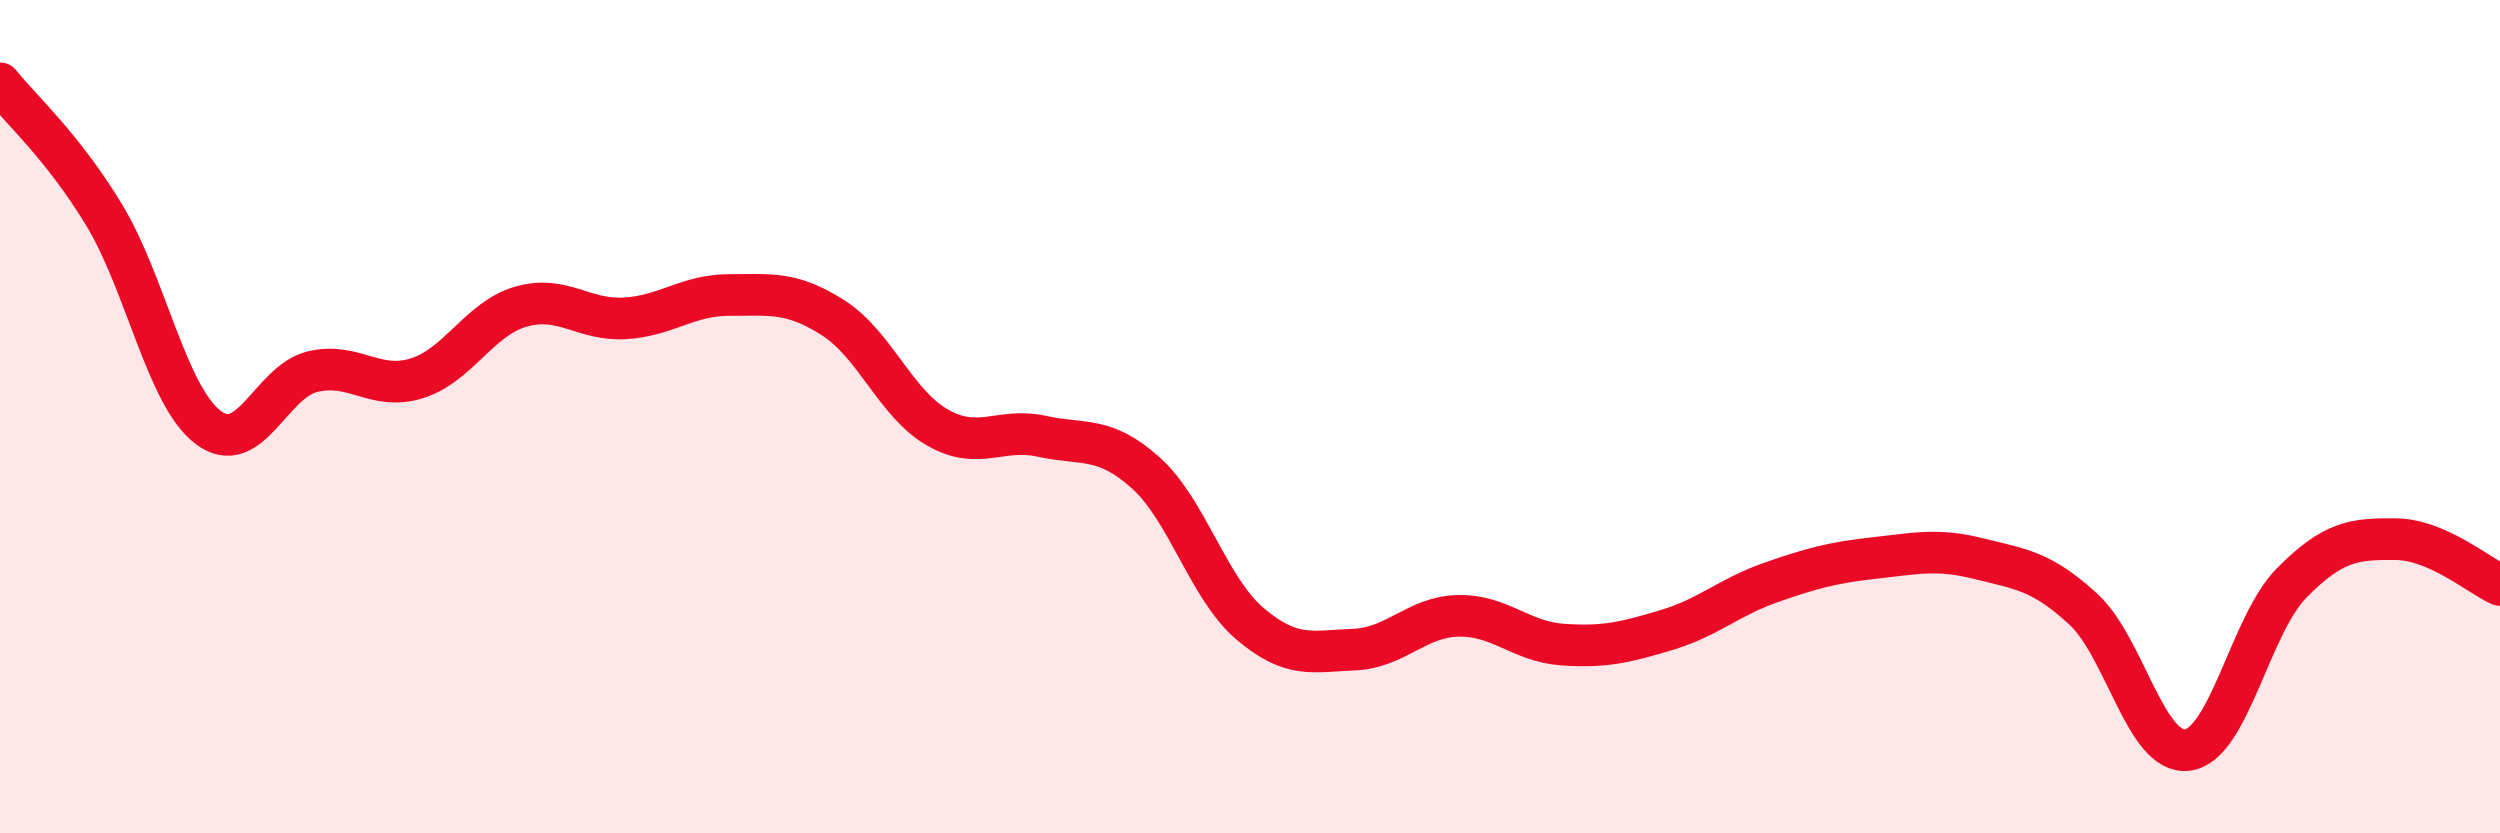
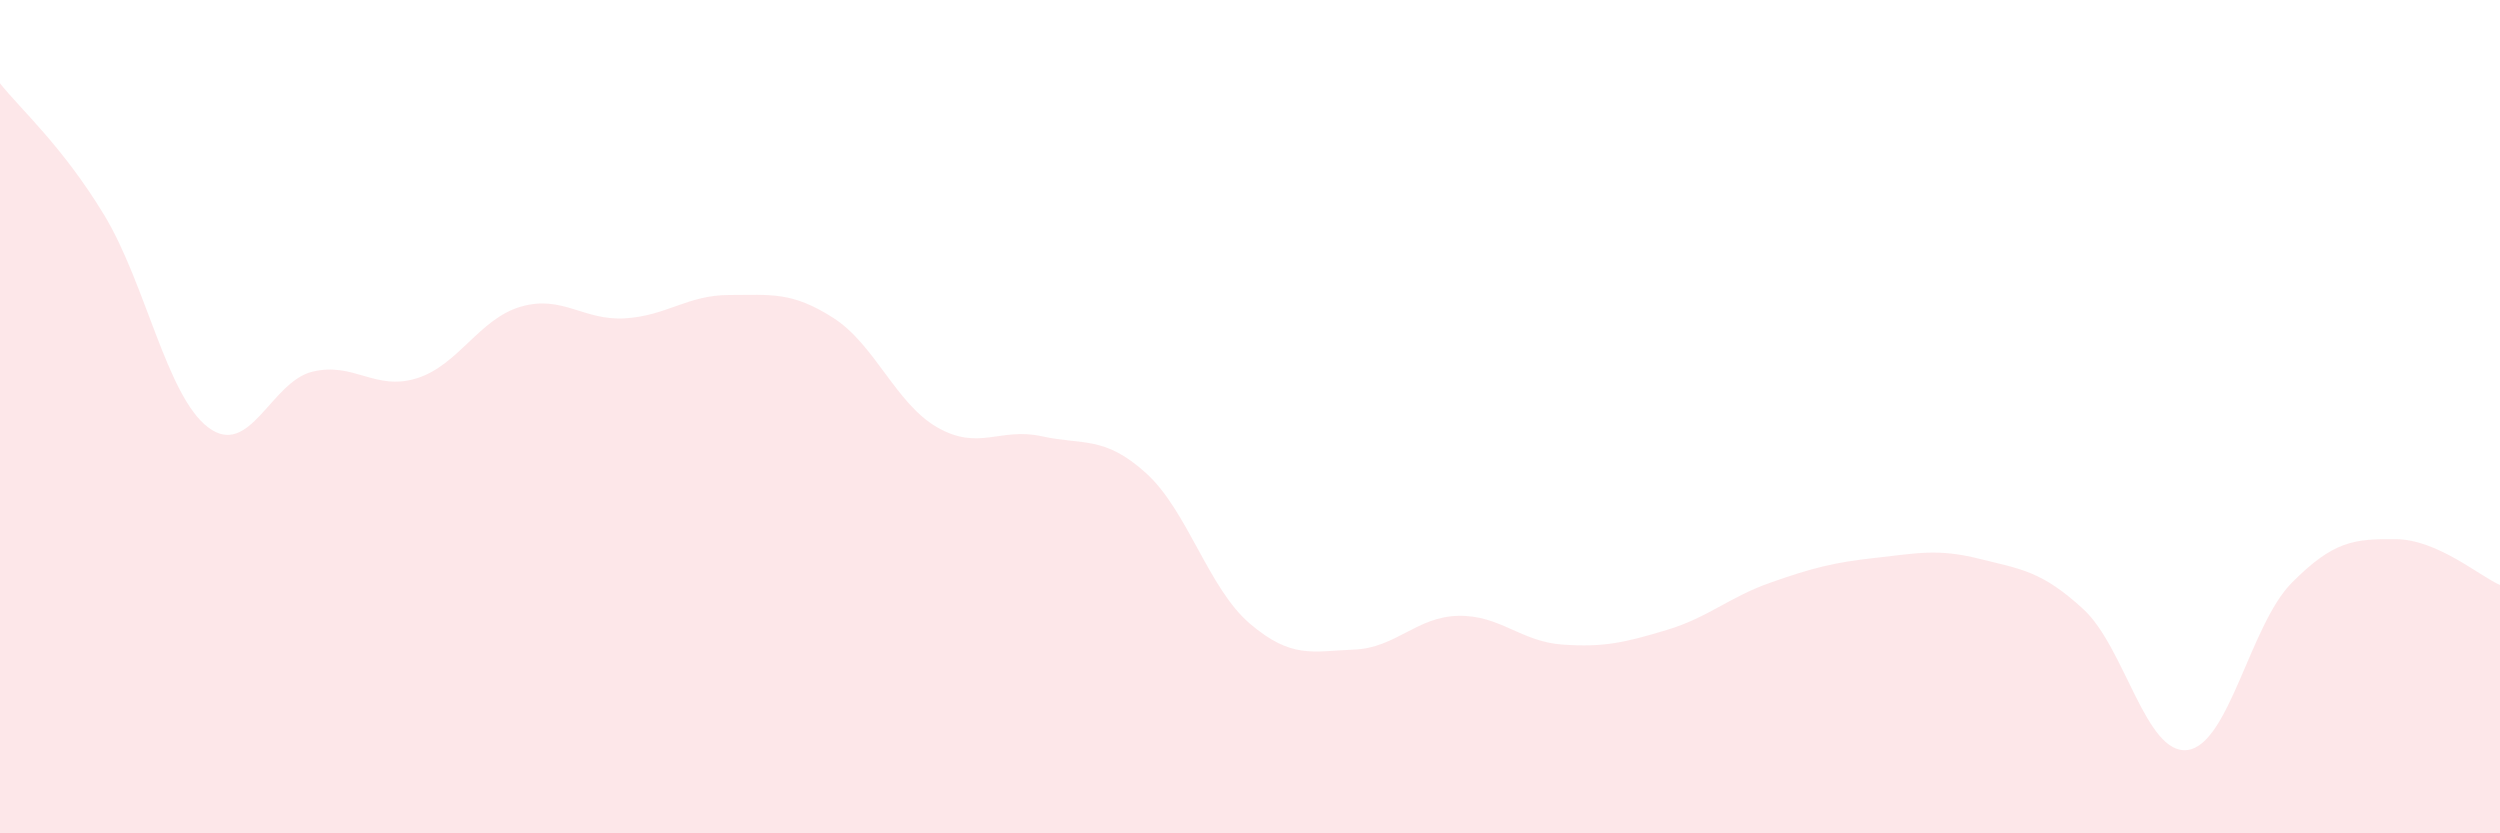
<svg xmlns="http://www.w3.org/2000/svg" width="60" height="20" viewBox="0 0 60 20">
  <path d="M 0,2 C 0.5,2.63 1.5,3.51 2.5,5.16 C 3.5,6.81 4,9.51 5,10.26 C 6,11.01 6.5,9.16 7.5,8.92 C 8.5,8.68 9,9.39 10,9.08 C 11,8.77 11.5,7.65 12.5,7.36 C 13.5,7.07 14,7.7 15,7.64 C 16,7.58 16.5,7.08 17.5,7.08 C 18.5,7.08 19,6.99 20,7.63 C 21,8.27 21.5,9.69 22.5,10.26 C 23.5,10.83 24,10.25 25,10.47 C 26,10.69 26.5,10.45 27.5,11.35 C 28.5,12.25 29,14.12 30,14.97 C 31,15.82 31.5,15.63 32.5,15.59 C 33.5,15.55 34,14.8 35,14.78 C 36,14.76 36.5,15.4 37.5,15.47 C 38.5,15.54 39,15.42 40,15.12 C 41,14.82 41.5,14.33 42.5,13.98 C 43.5,13.63 44,13.5 45,13.39 C 46,13.28 46.5,13.16 47.5,13.41 C 48.5,13.66 49,13.7 50,14.62 C 51,15.54 51.5,18.13 52.5,18 C 53.5,17.87 54,15 55,13.99 C 56,12.98 56.5,12.93 57.5,12.94 C 58.5,12.95 59.5,13.82 60,14.04L60 20L0 20Z" fill="#EB0A25" opacity="0.1" stroke-linecap="round" stroke-linejoin="round" />
-   <path d="M 0,2 C 0.5,2.63 1.5,3.51 2.5,5.16 C 3.5,6.81 4,9.51 5,10.26 C 6,11.01 6.5,9.16 7.5,8.92 C 8.5,8.68 9,9.39 10,9.08 C 11,8.77 11.5,7.65 12.5,7.36 C 13.5,7.07 14,7.7 15,7.64 C 16,7.58 16.5,7.08 17.5,7.08 C 18.5,7.08 19,6.99 20,7.63 C 21,8.27 21.5,9.69 22.5,10.26 C 23.5,10.83 24,10.25 25,10.47 C 26,10.69 26.5,10.45 27.5,11.35 C 28.5,12.25 29,14.12 30,14.97 C 31,15.82 31.5,15.63 32.5,15.59 C 33.5,15.55 34,14.8 35,14.78 C 36,14.76 36.5,15.4 37.5,15.47 C 38.5,15.54 39,15.42 40,15.12 C 41,14.82 41.5,14.33 42.5,13.98 C 43.5,13.63 44,13.5 45,13.39 C 46,13.28 46.5,13.16 47.5,13.41 C 48.5,13.66 49,13.7 50,14.62 C 51,15.54 51.5,18.13 52.5,18 C 53.5,17.87 54,15 55,13.99 C 56,12.98 56.5,12.93 57.5,12.94 C 58.5,12.95 59.5,13.82 60,14.04" stroke="#EB0A25" stroke-width="1" fill="none" stroke-linecap="round" stroke-linejoin="round" />
</svg>